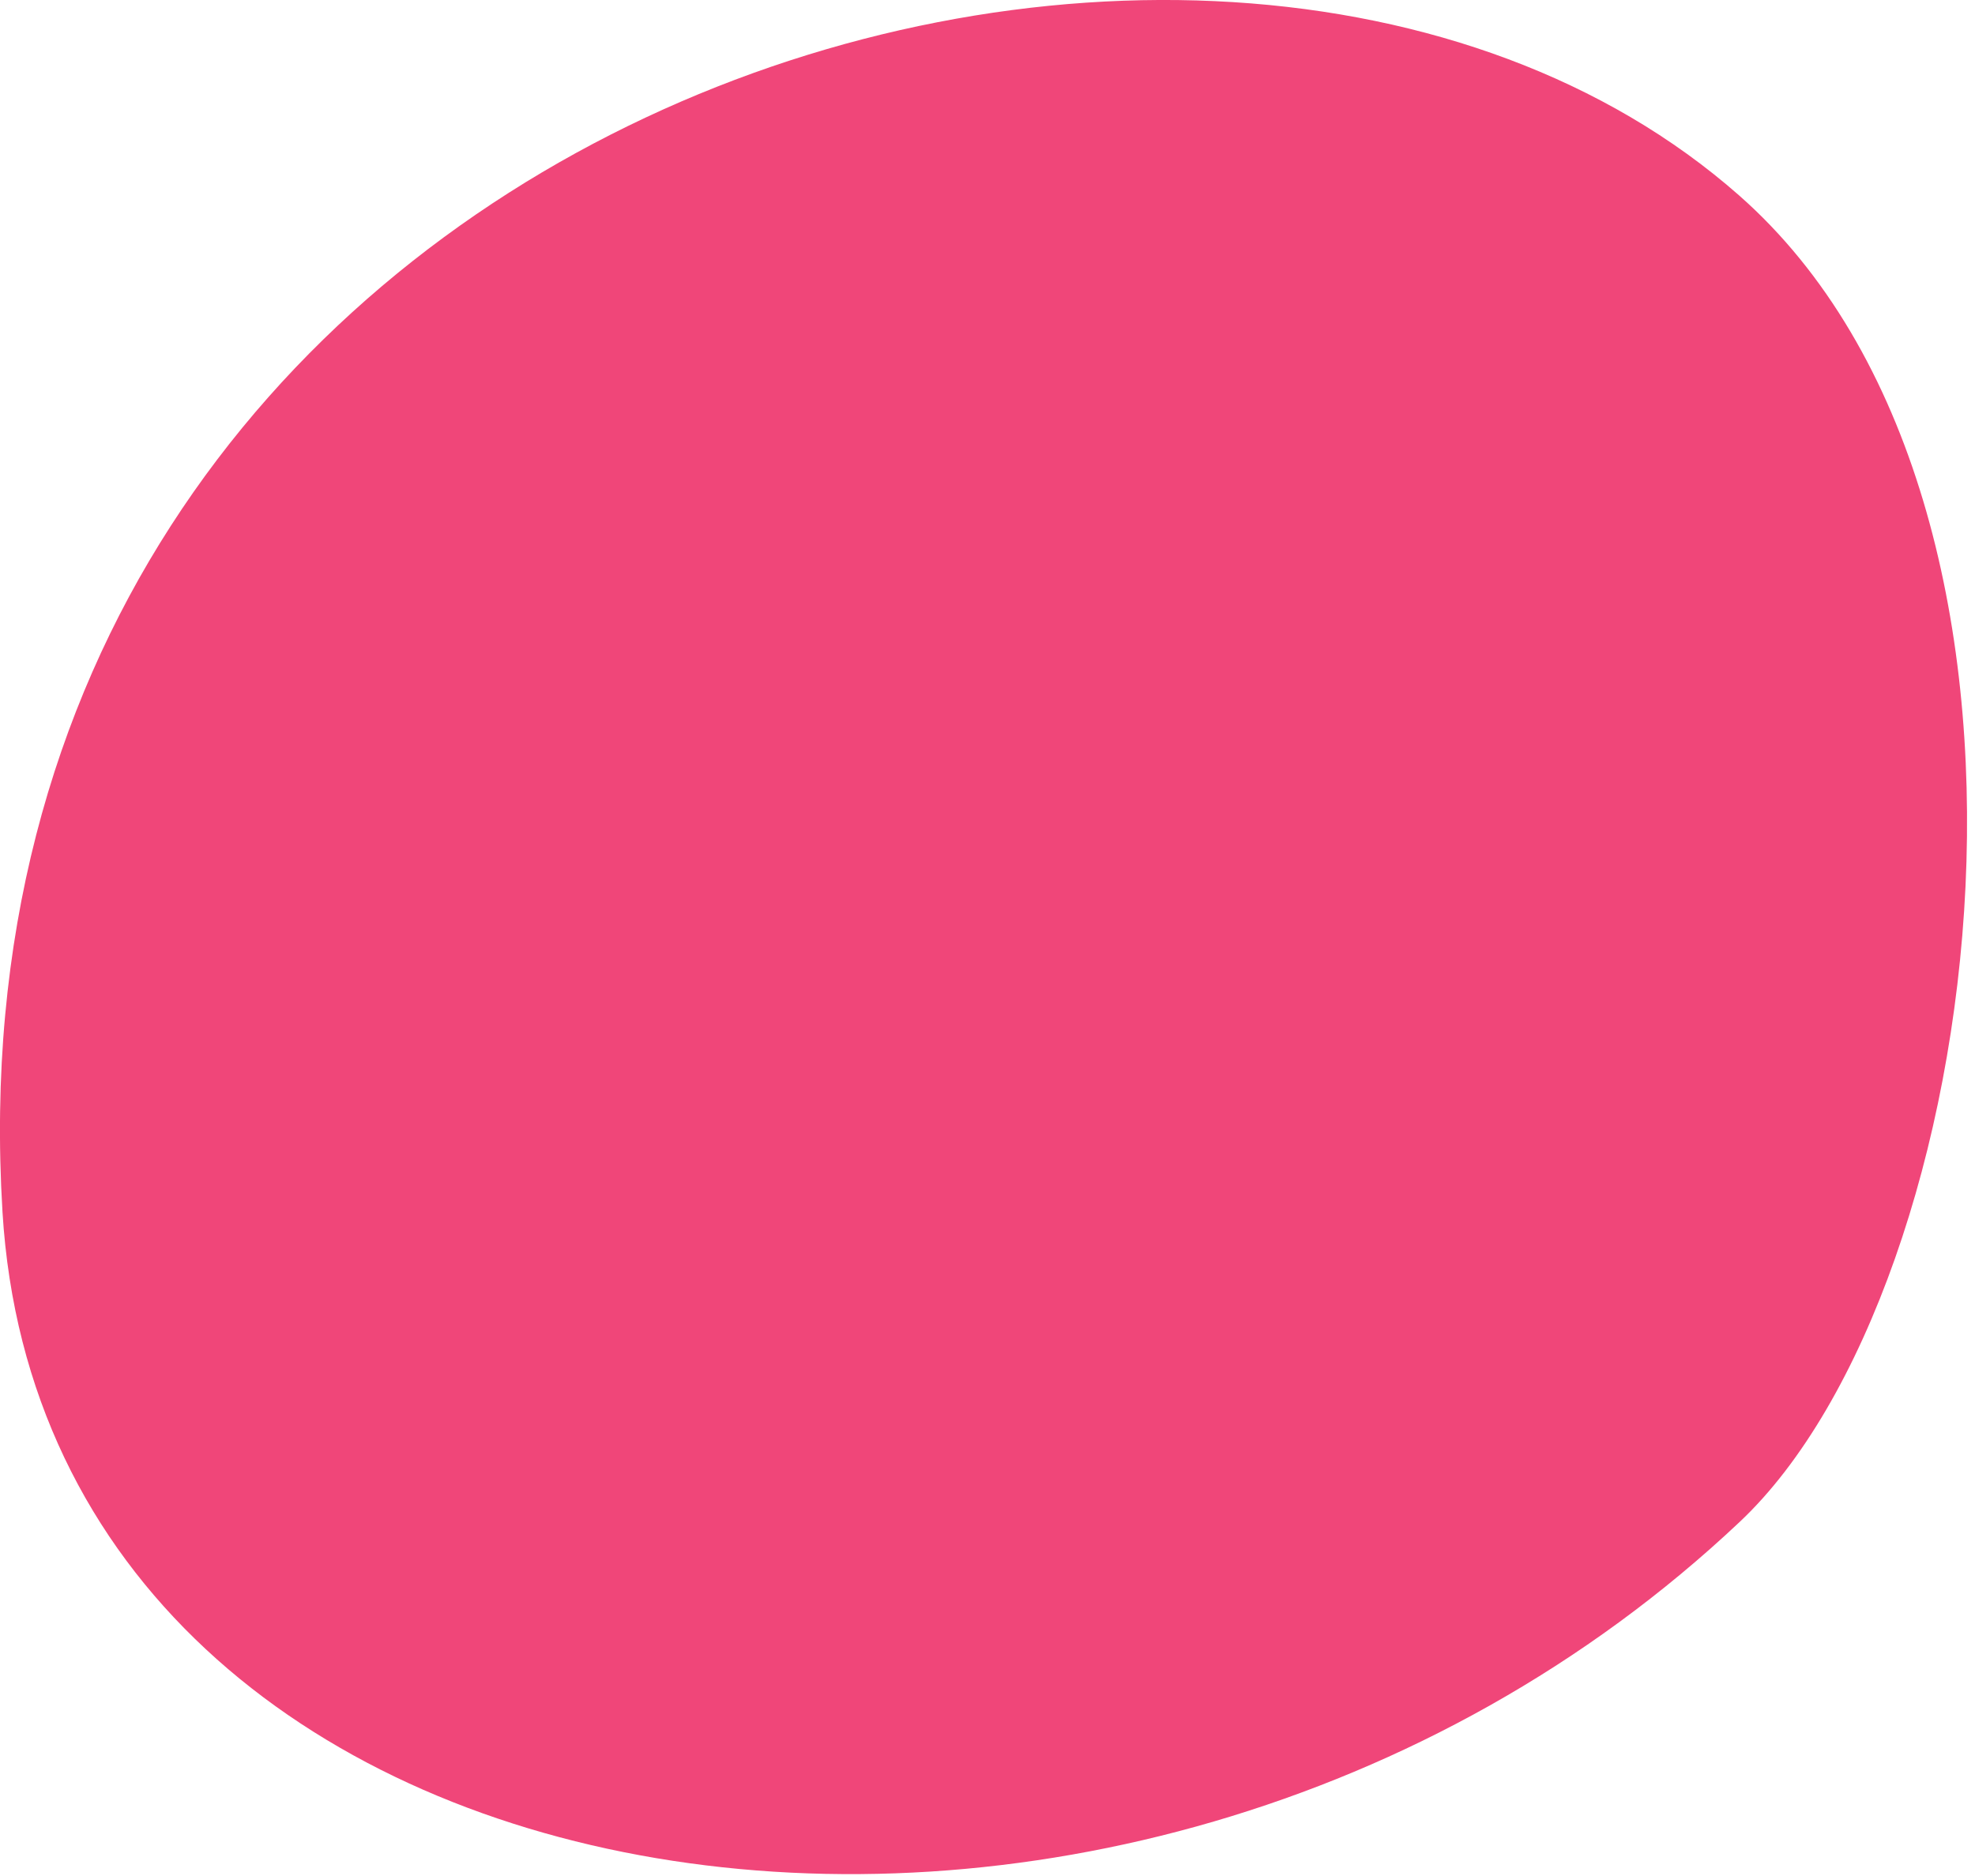
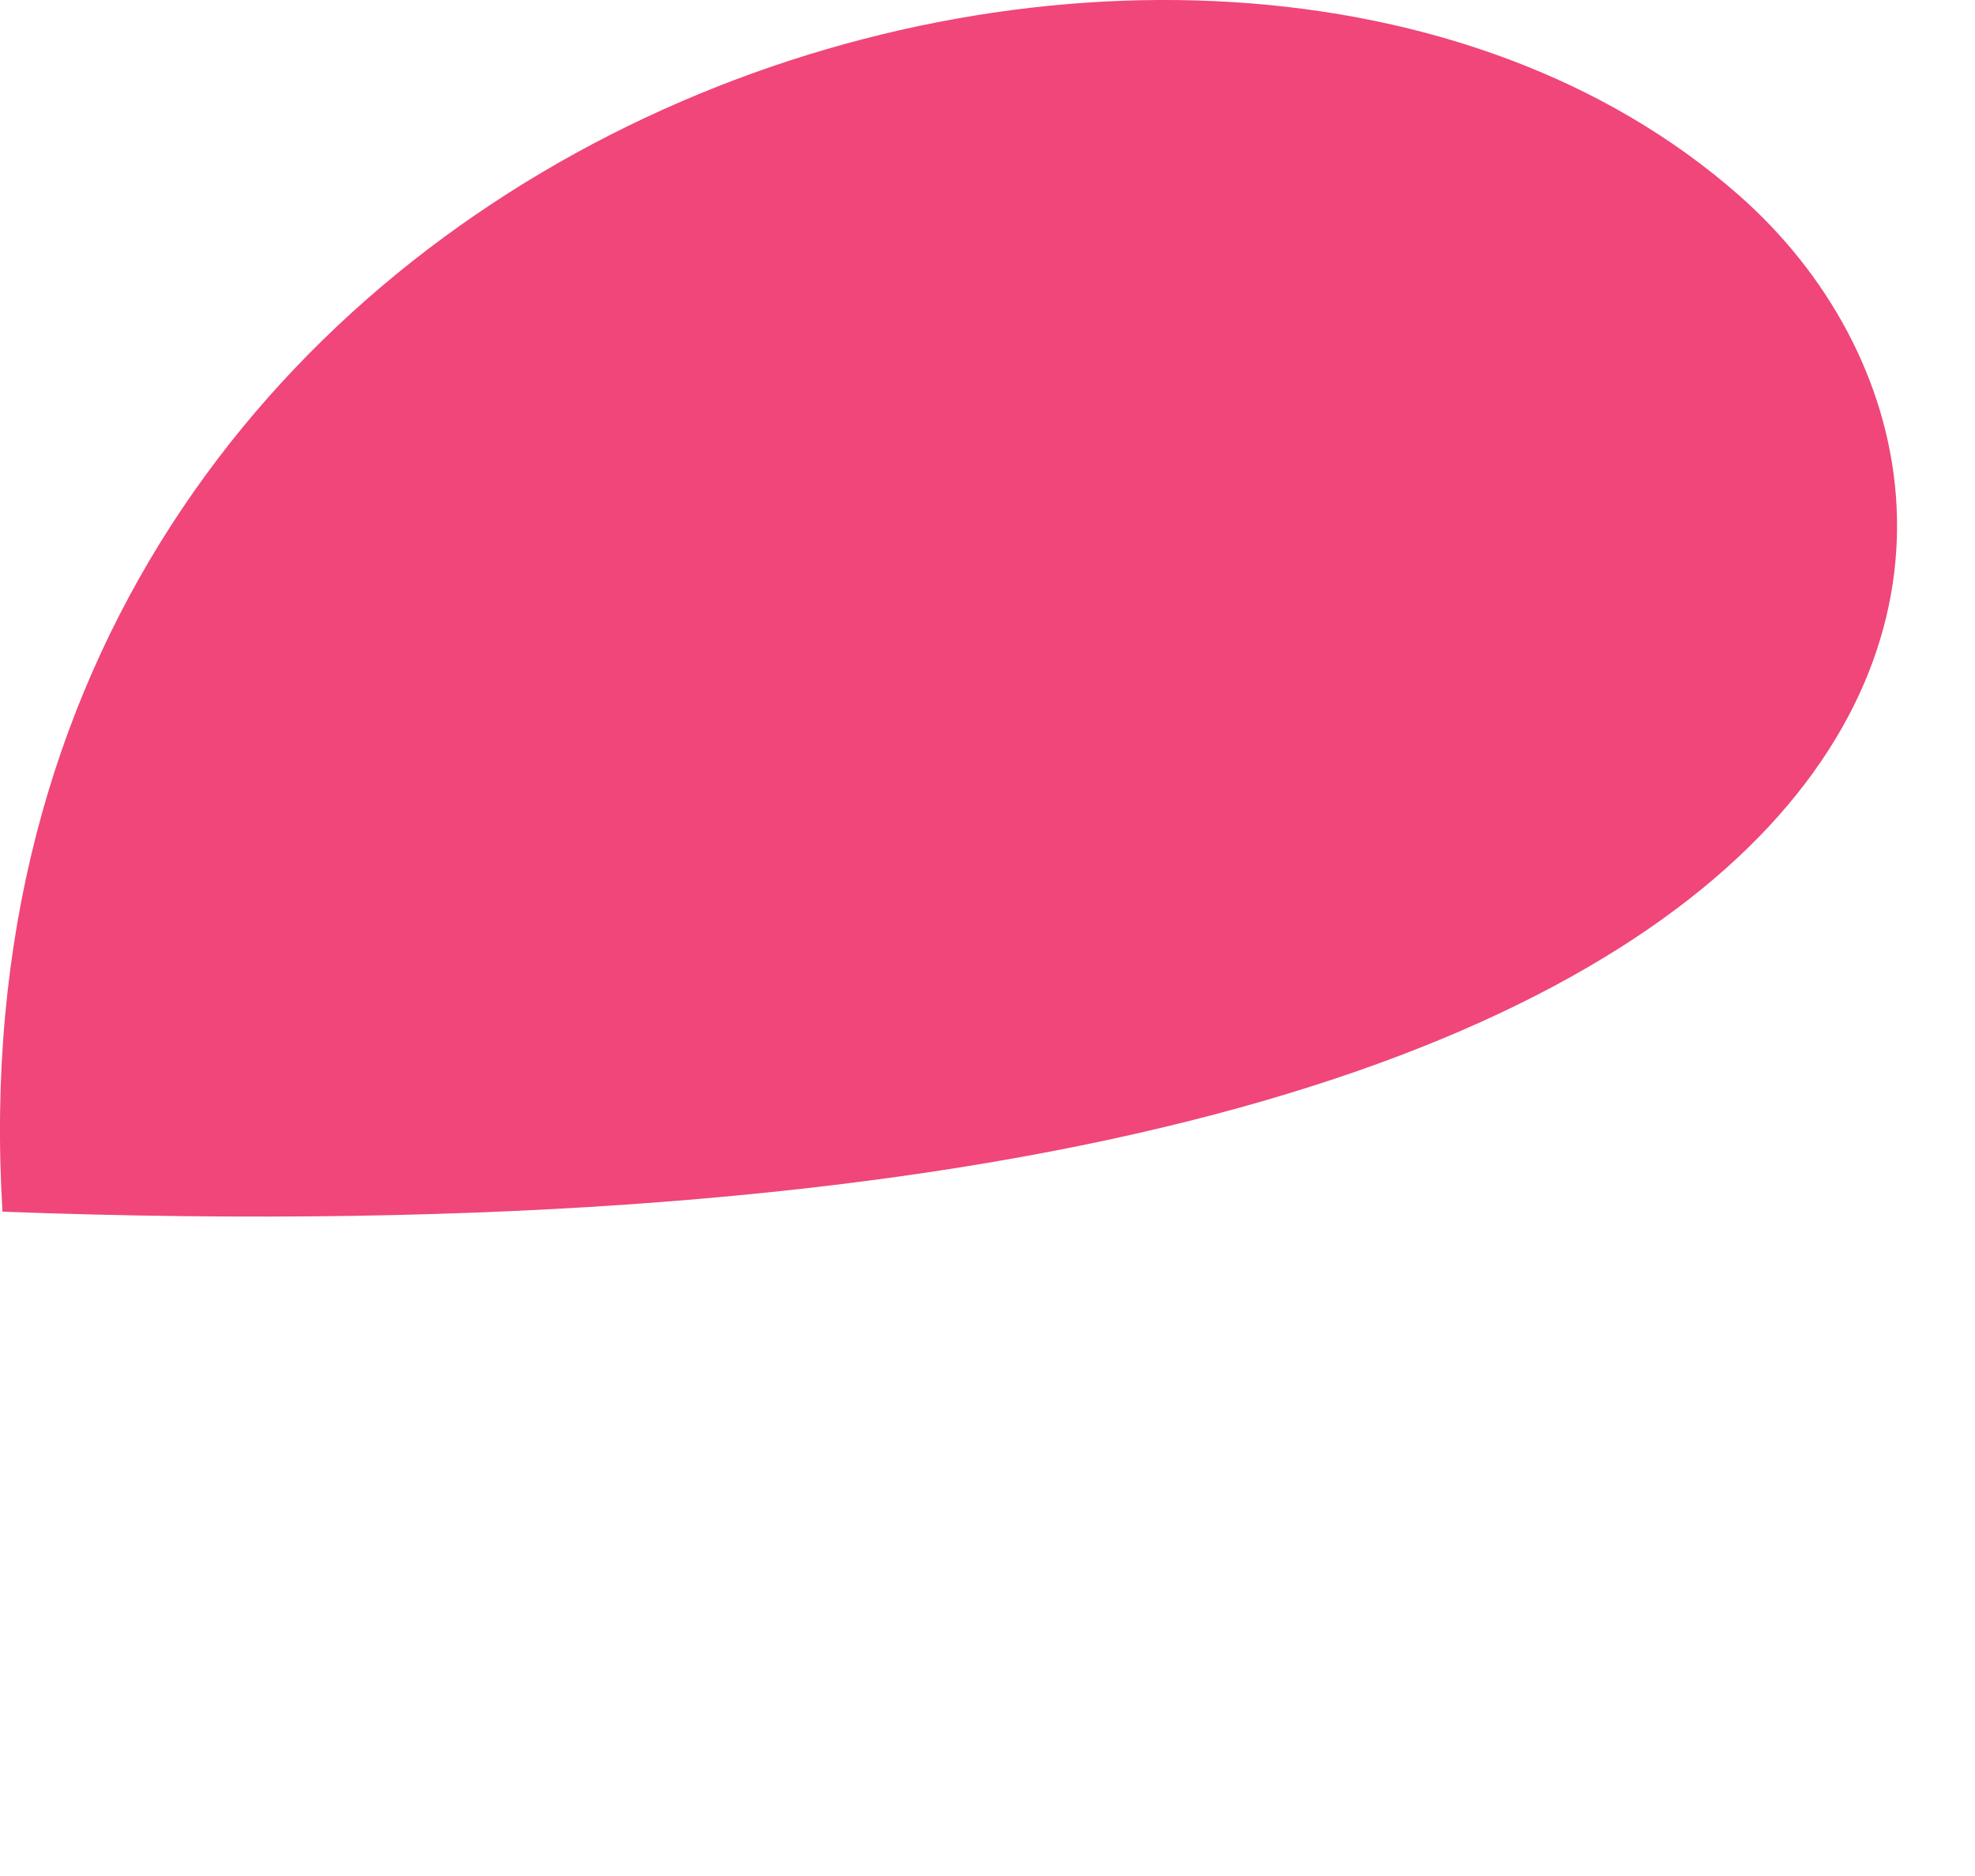
<svg xmlns="http://www.w3.org/2000/svg" width="20" height="19" viewBox="0 0 20 19" fill="none">
-   <path fill-rule="evenodd" clip-rule="evenodd" d="M0.025 12.272C0.472 19.643 11.364 21.313 17.619 15.412C20.157 13.019 21.177 5.119 17.611 1.979C12.2 -2.787 -0.646 1.213 0.025 12.27V12.272Z" fill="#F04679" />
+   <path fill-rule="evenodd" clip-rule="evenodd" d="M0.025 12.272C20.157 13.019 21.177 5.119 17.611 1.979C12.2 -2.787 -0.646 1.213 0.025 12.27V12.272Z" fill="#F04679" />
</svg>